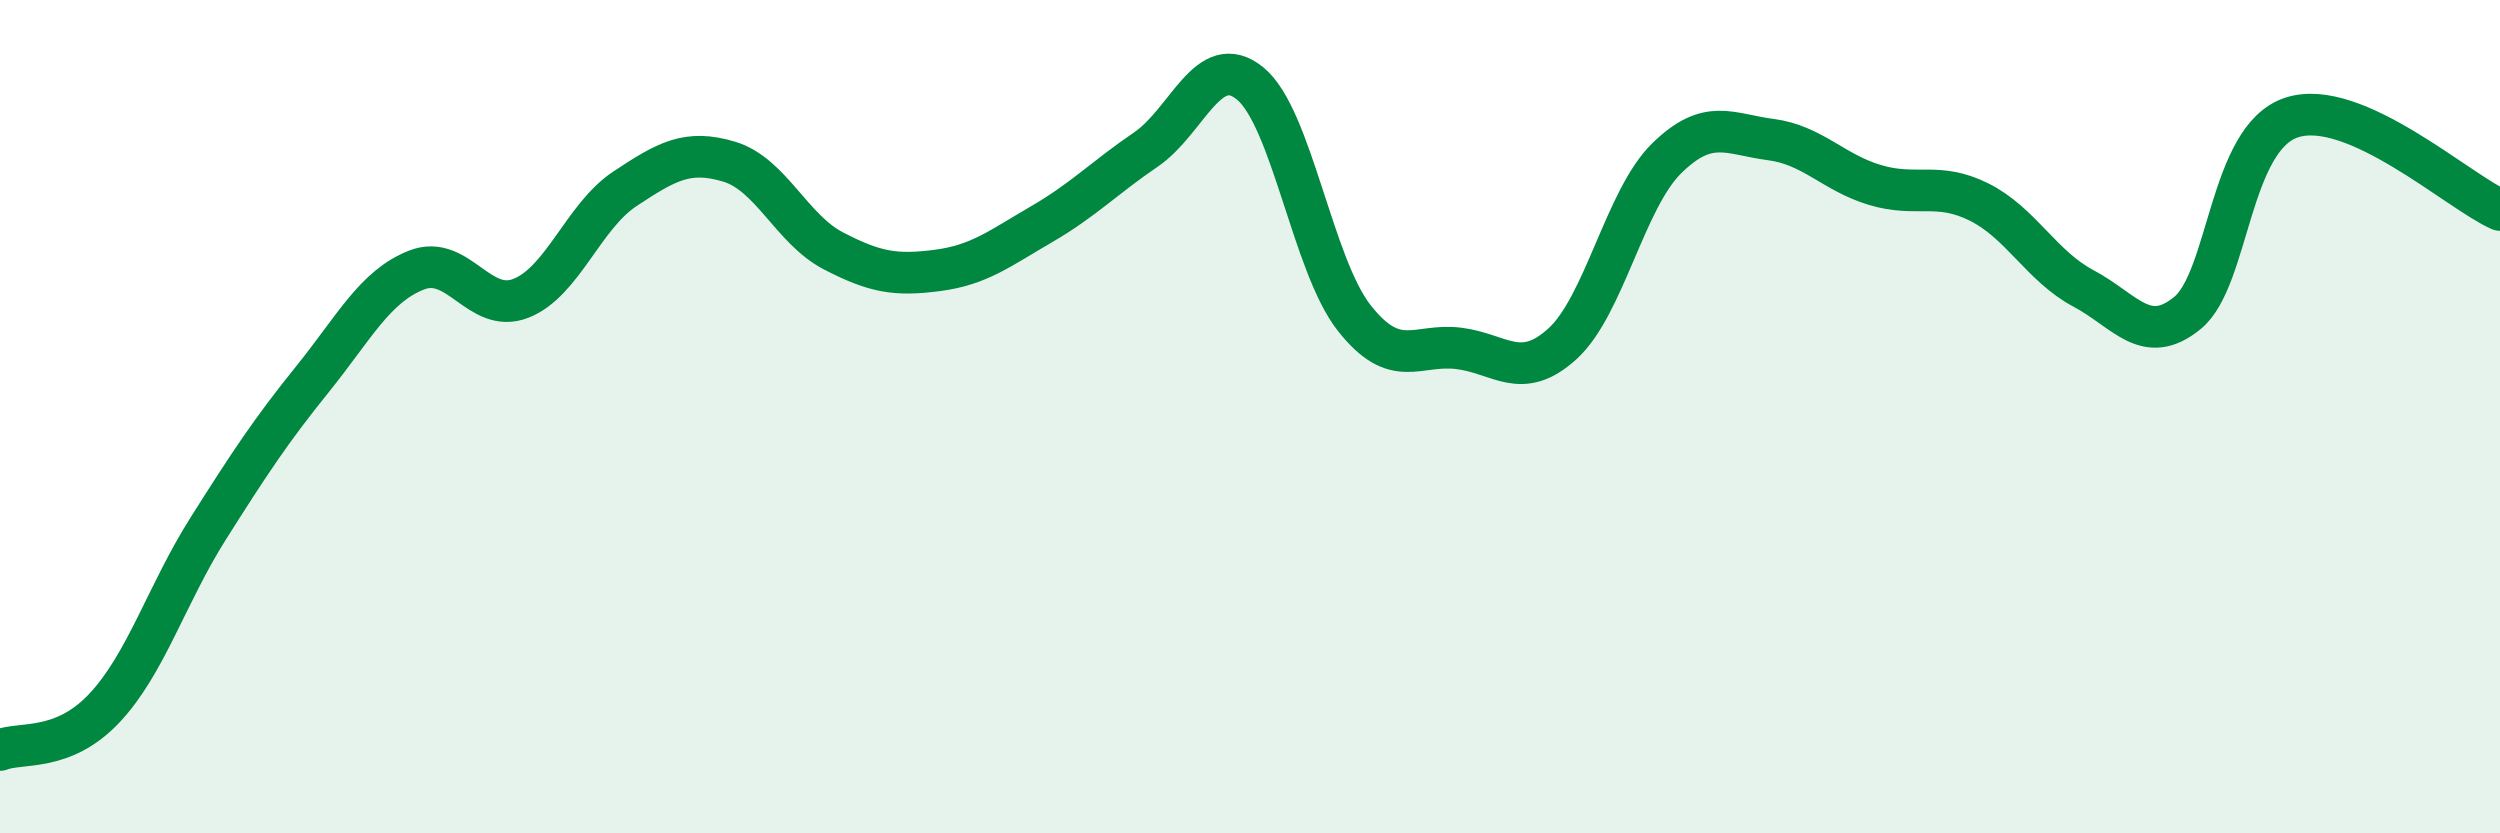
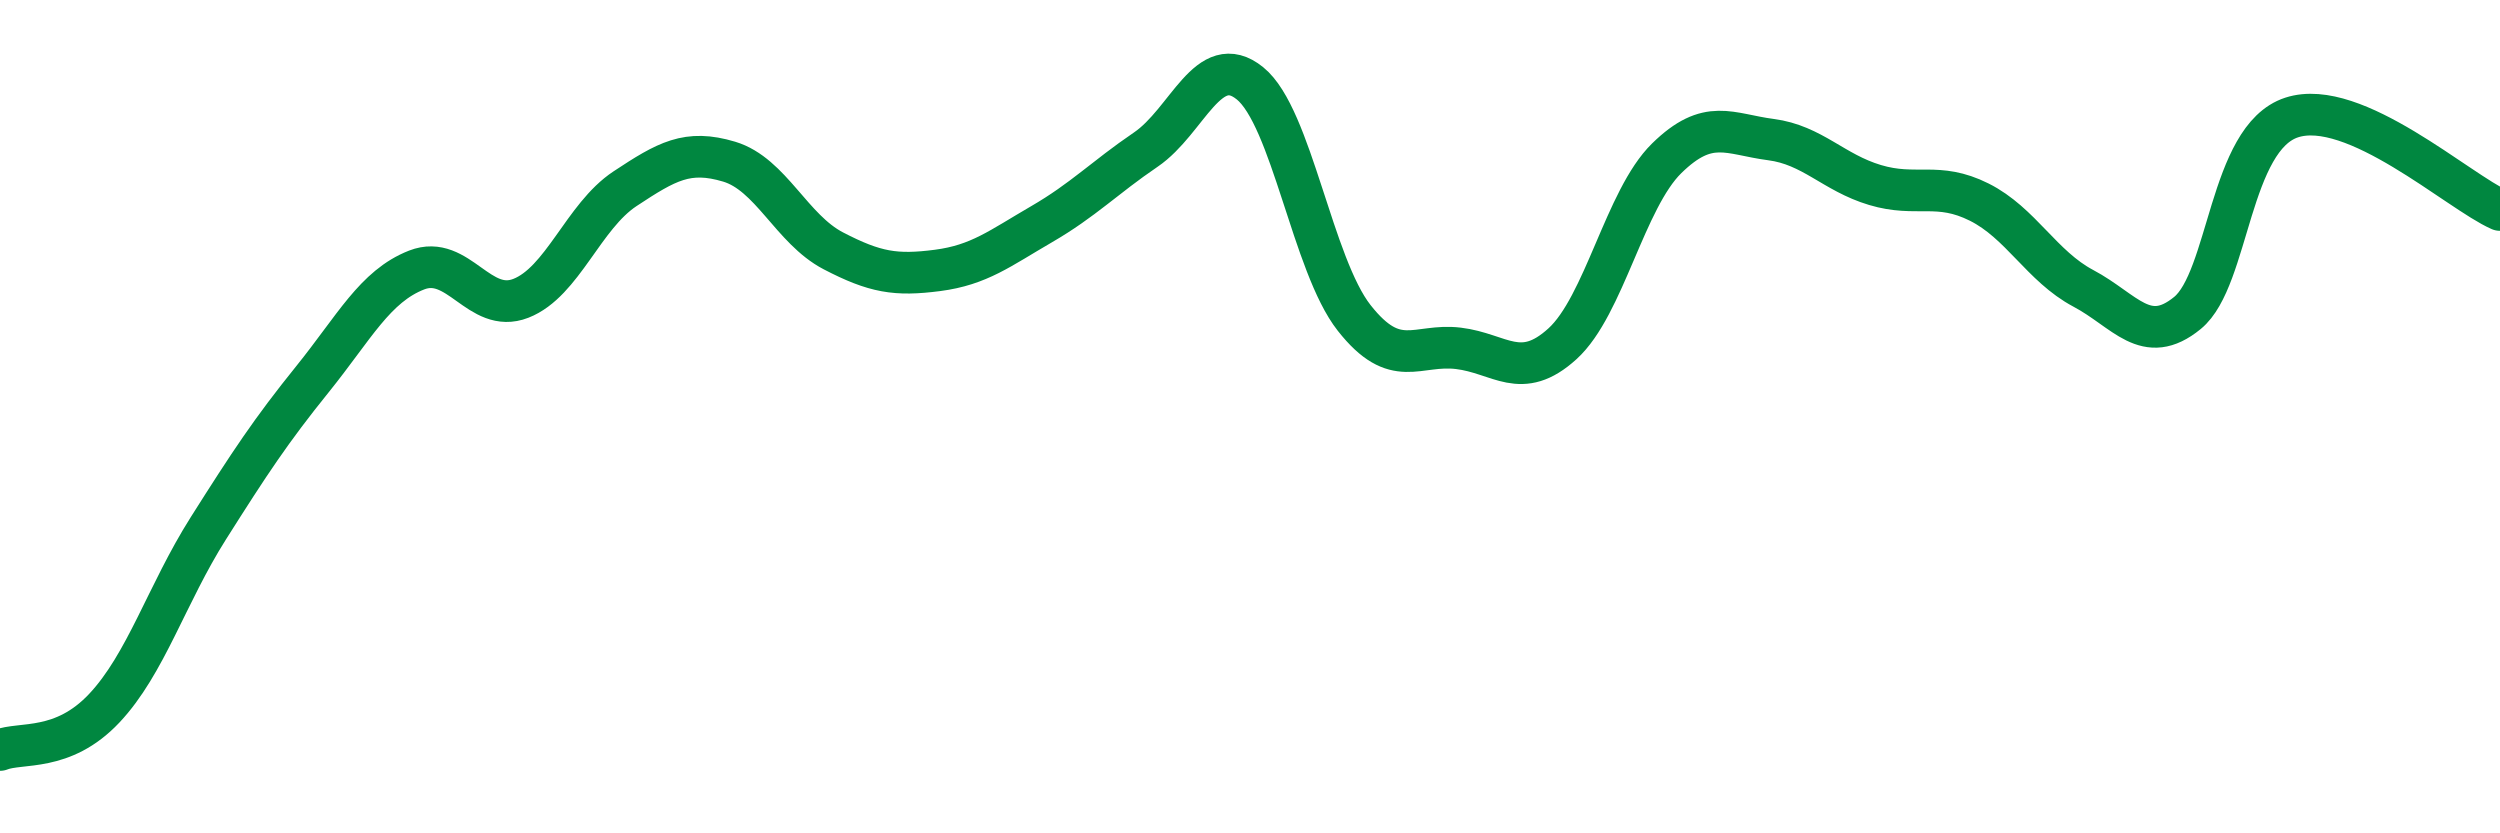
<svg xmlns="http://www.w3.org/2000/svg" width="60" height="20" viewBox="0 0 60 20">
-   <path d="M 0,18 C 0.5,17.8 1.5,18.06 2.5,17 C 3.5,15.94 4,14.26 5,12.68 C 6,11.1 6.5,10.34 7.5,9.1 C 8.5,7.86 9,6.87 10,6.48 C 11,6.09 11.5,7.55 12.5,7.16 C 13.5,6.77 14,5.19 15,4.53 C 16,3.87 16.5,3.58 17.5,3.88 C 18.5,4.18 19,5.5 20,6.02 C 21,6.54 21.5,6.62 22.5,6.49 C 23.5,6.36 24,5.96 25,5.38 C 26,4.8 26.5,4.27 27.5,3.59 C 28.5,2.91 29,1.19 30,2 C 31,2.81 31.5,6.36 32.5,7.63 C 33.5,8.9 34,8.24 35,8.36 C 36,8.48 36.5,9.16 37.5,8.25 C 38.5,7.34 39,4.78 40,3.8 C 41,2.82 41.5,3.22 42.5,3.35 C 43.5,3.48 44,4.14 45,4.44 C 46,4.74 46.5,4.35 47.5,4.85 C 48.5,5.35 49,6.39 50,6.92 C 51,7.45 51.5,8.33 52.5,7.51 C 53.5,6.69 53.5,3.31 55,2.82 C 56.5,2.33 59,4.6 60,5.04L60 20L0 20Z" fill="#008740" opacity="0.1" stroke-linecap="round" stroke-linejoin="round" />
  <path d="M 0,18 C 0.5,17.8 1.5,18.06 2.5,17 C 3.5,15.94 4,14.26 5,12.68 C 6,11.1 6.5,10.34 7.5,9.1 C 8.5,7.86 9,6.87 10,6.48 C 11,6.09 11.5,7.55 12.5,7.16 C 13.5,6.77 14,5.19 15,4.53 C 16,3.87 16.5,3.58 17.5,3.88 C 18.5,4.18 19,5.5 20,6.02 C 21,6.54 21.5,6.62 22.5,6.49 C 23.5,6.36 24,5.96 25,5.38 C 26,4.8 26.5,4.27 27.5,3.59 C 28.5,2.91 29,1.19 30,2 C 31,2.81 31.5,6.36 32.5,7.63 C 33.5,8.9 34,8.24 35,8.36 C 36,8.48 36.5,9.16 37.5,8.25 C 38.5,7.34 39,4.78 40,3.8 C 41,2.82 41.5,3.22 42.5,3.35 C 43.5,3.48 44,4.14 45,4.44 C 46,4.74 46.5,4.35 47.5,4.85 C 48.5,5.35 49,6.39 50,6.92 C 51,7.45 51.5,8.33 52.5,7.51 C 53.5,6.69 53.5,3.31 55,2.82 C 56.5,2.33 59,4.6 60,5.04" stroke="#008740" stroke-width="1" fill="none" stroke-linecap="round" stroke-linejoin="round" />
</svg>